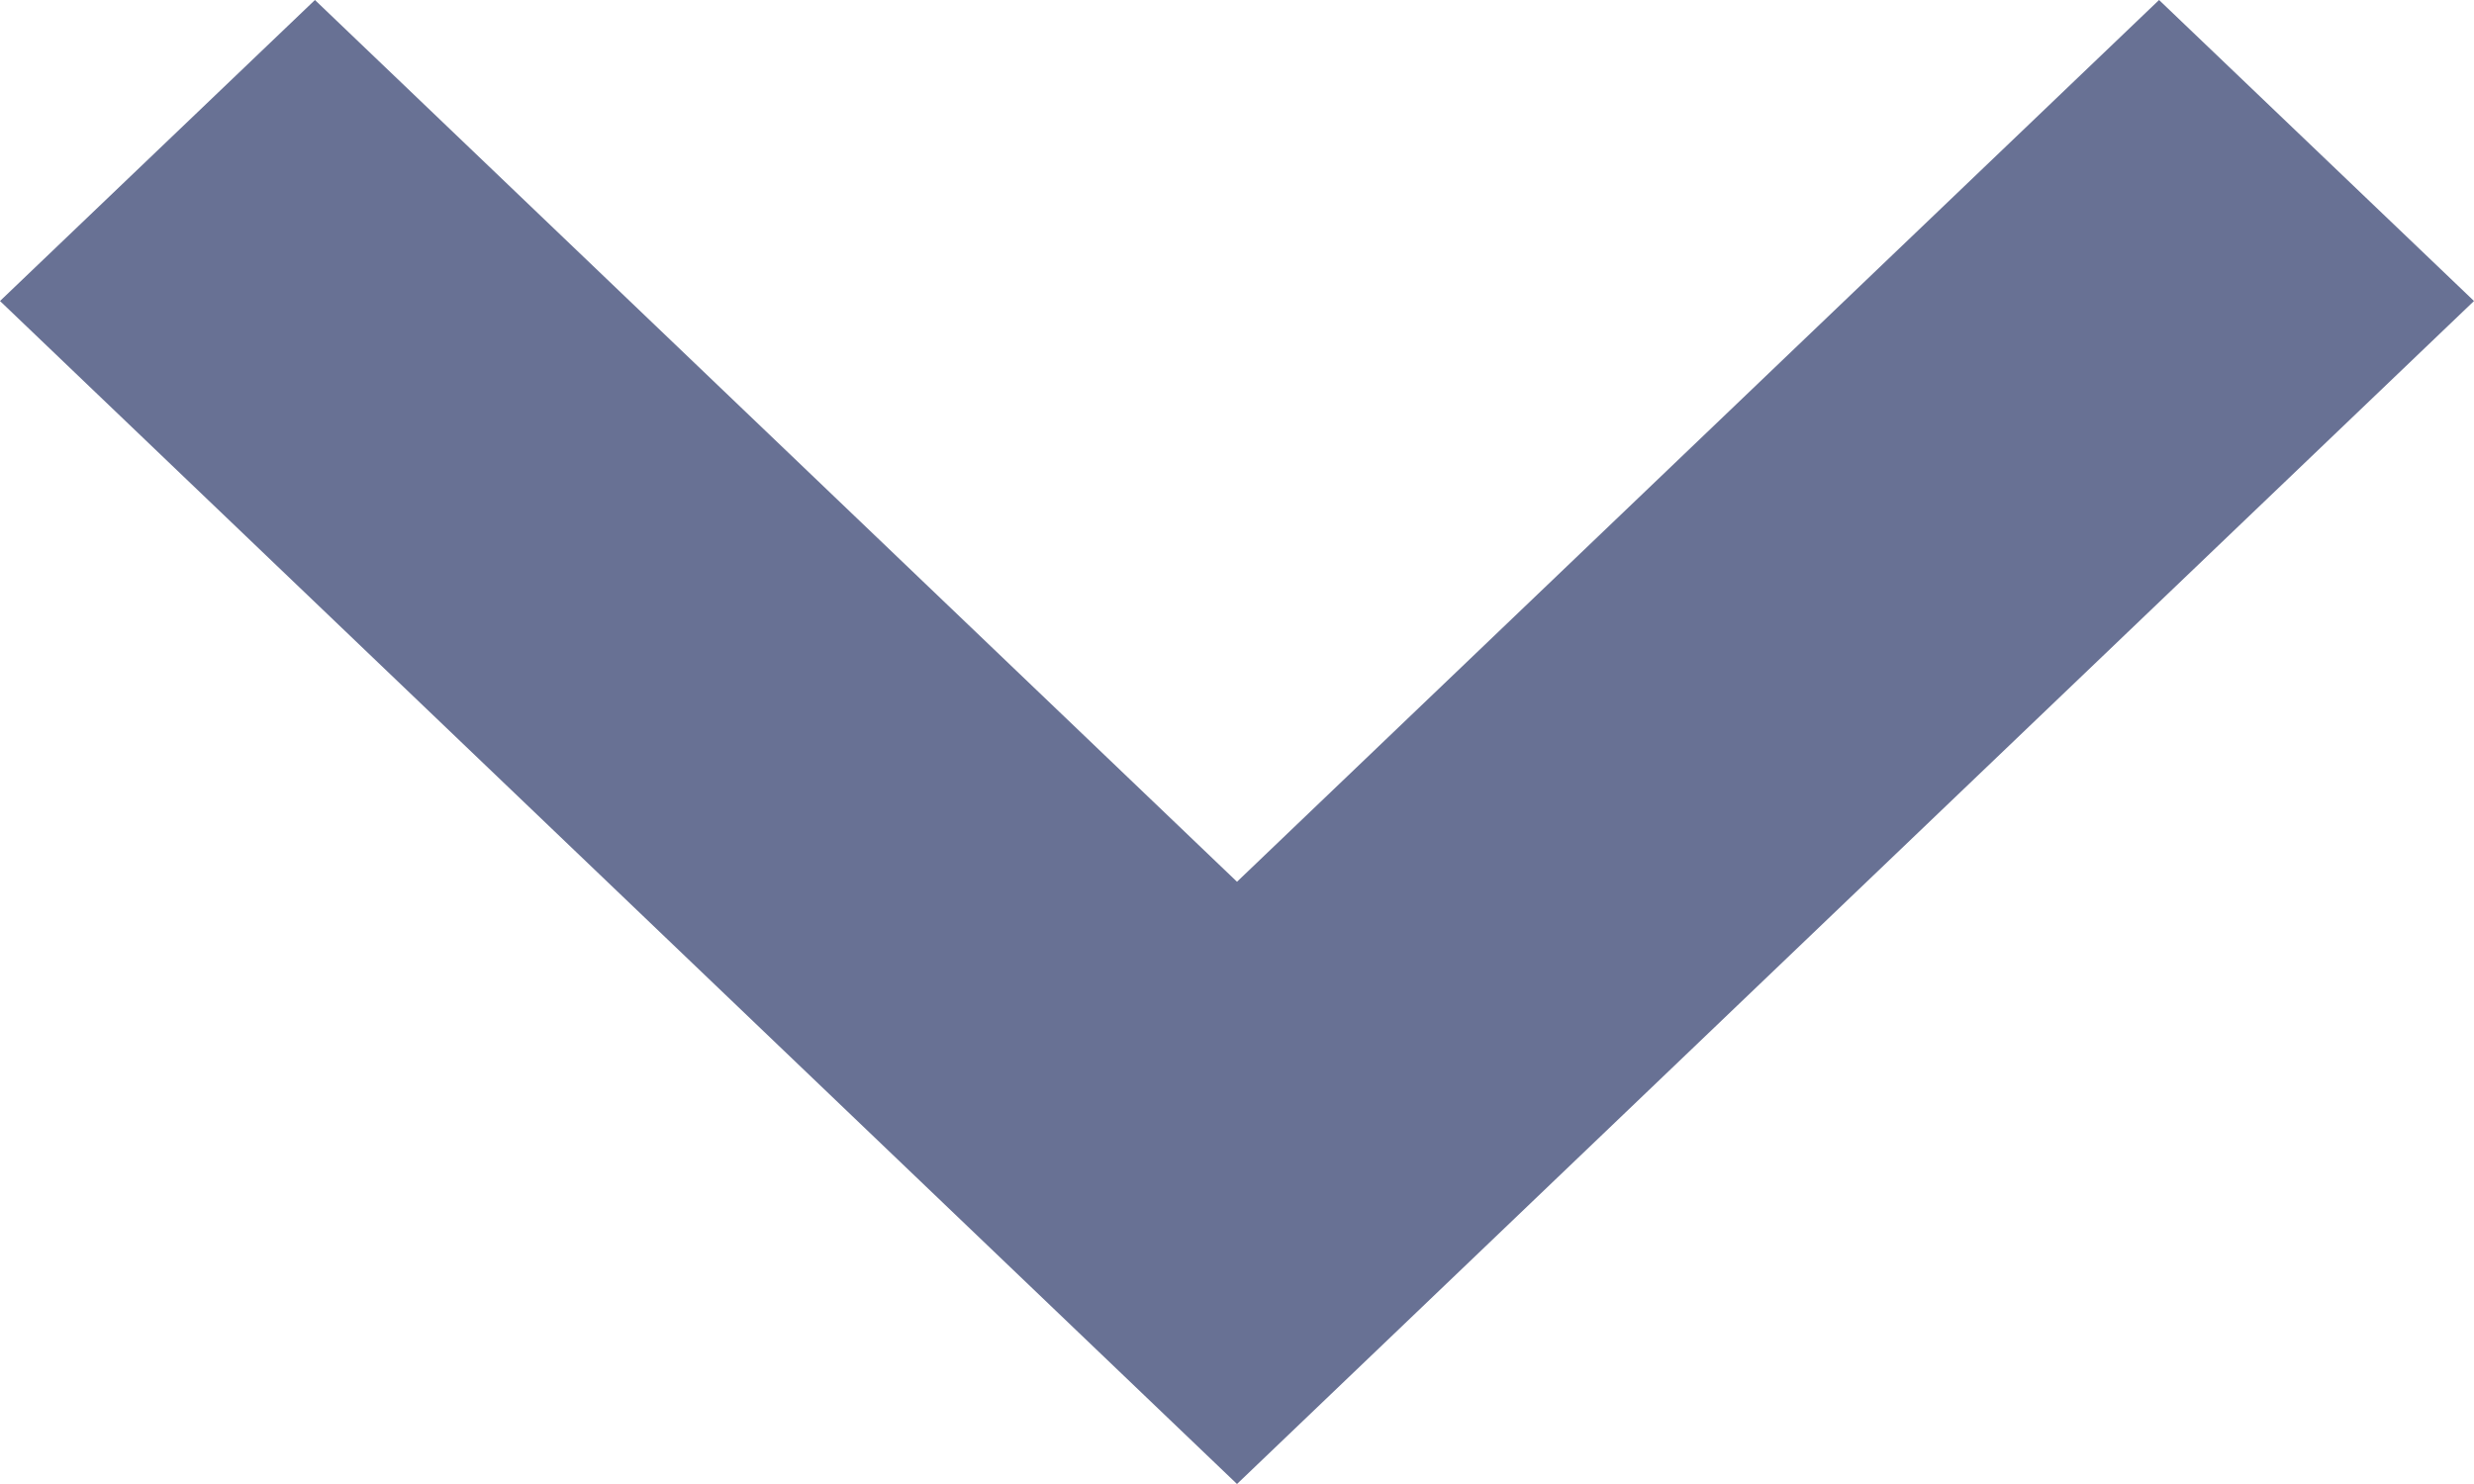
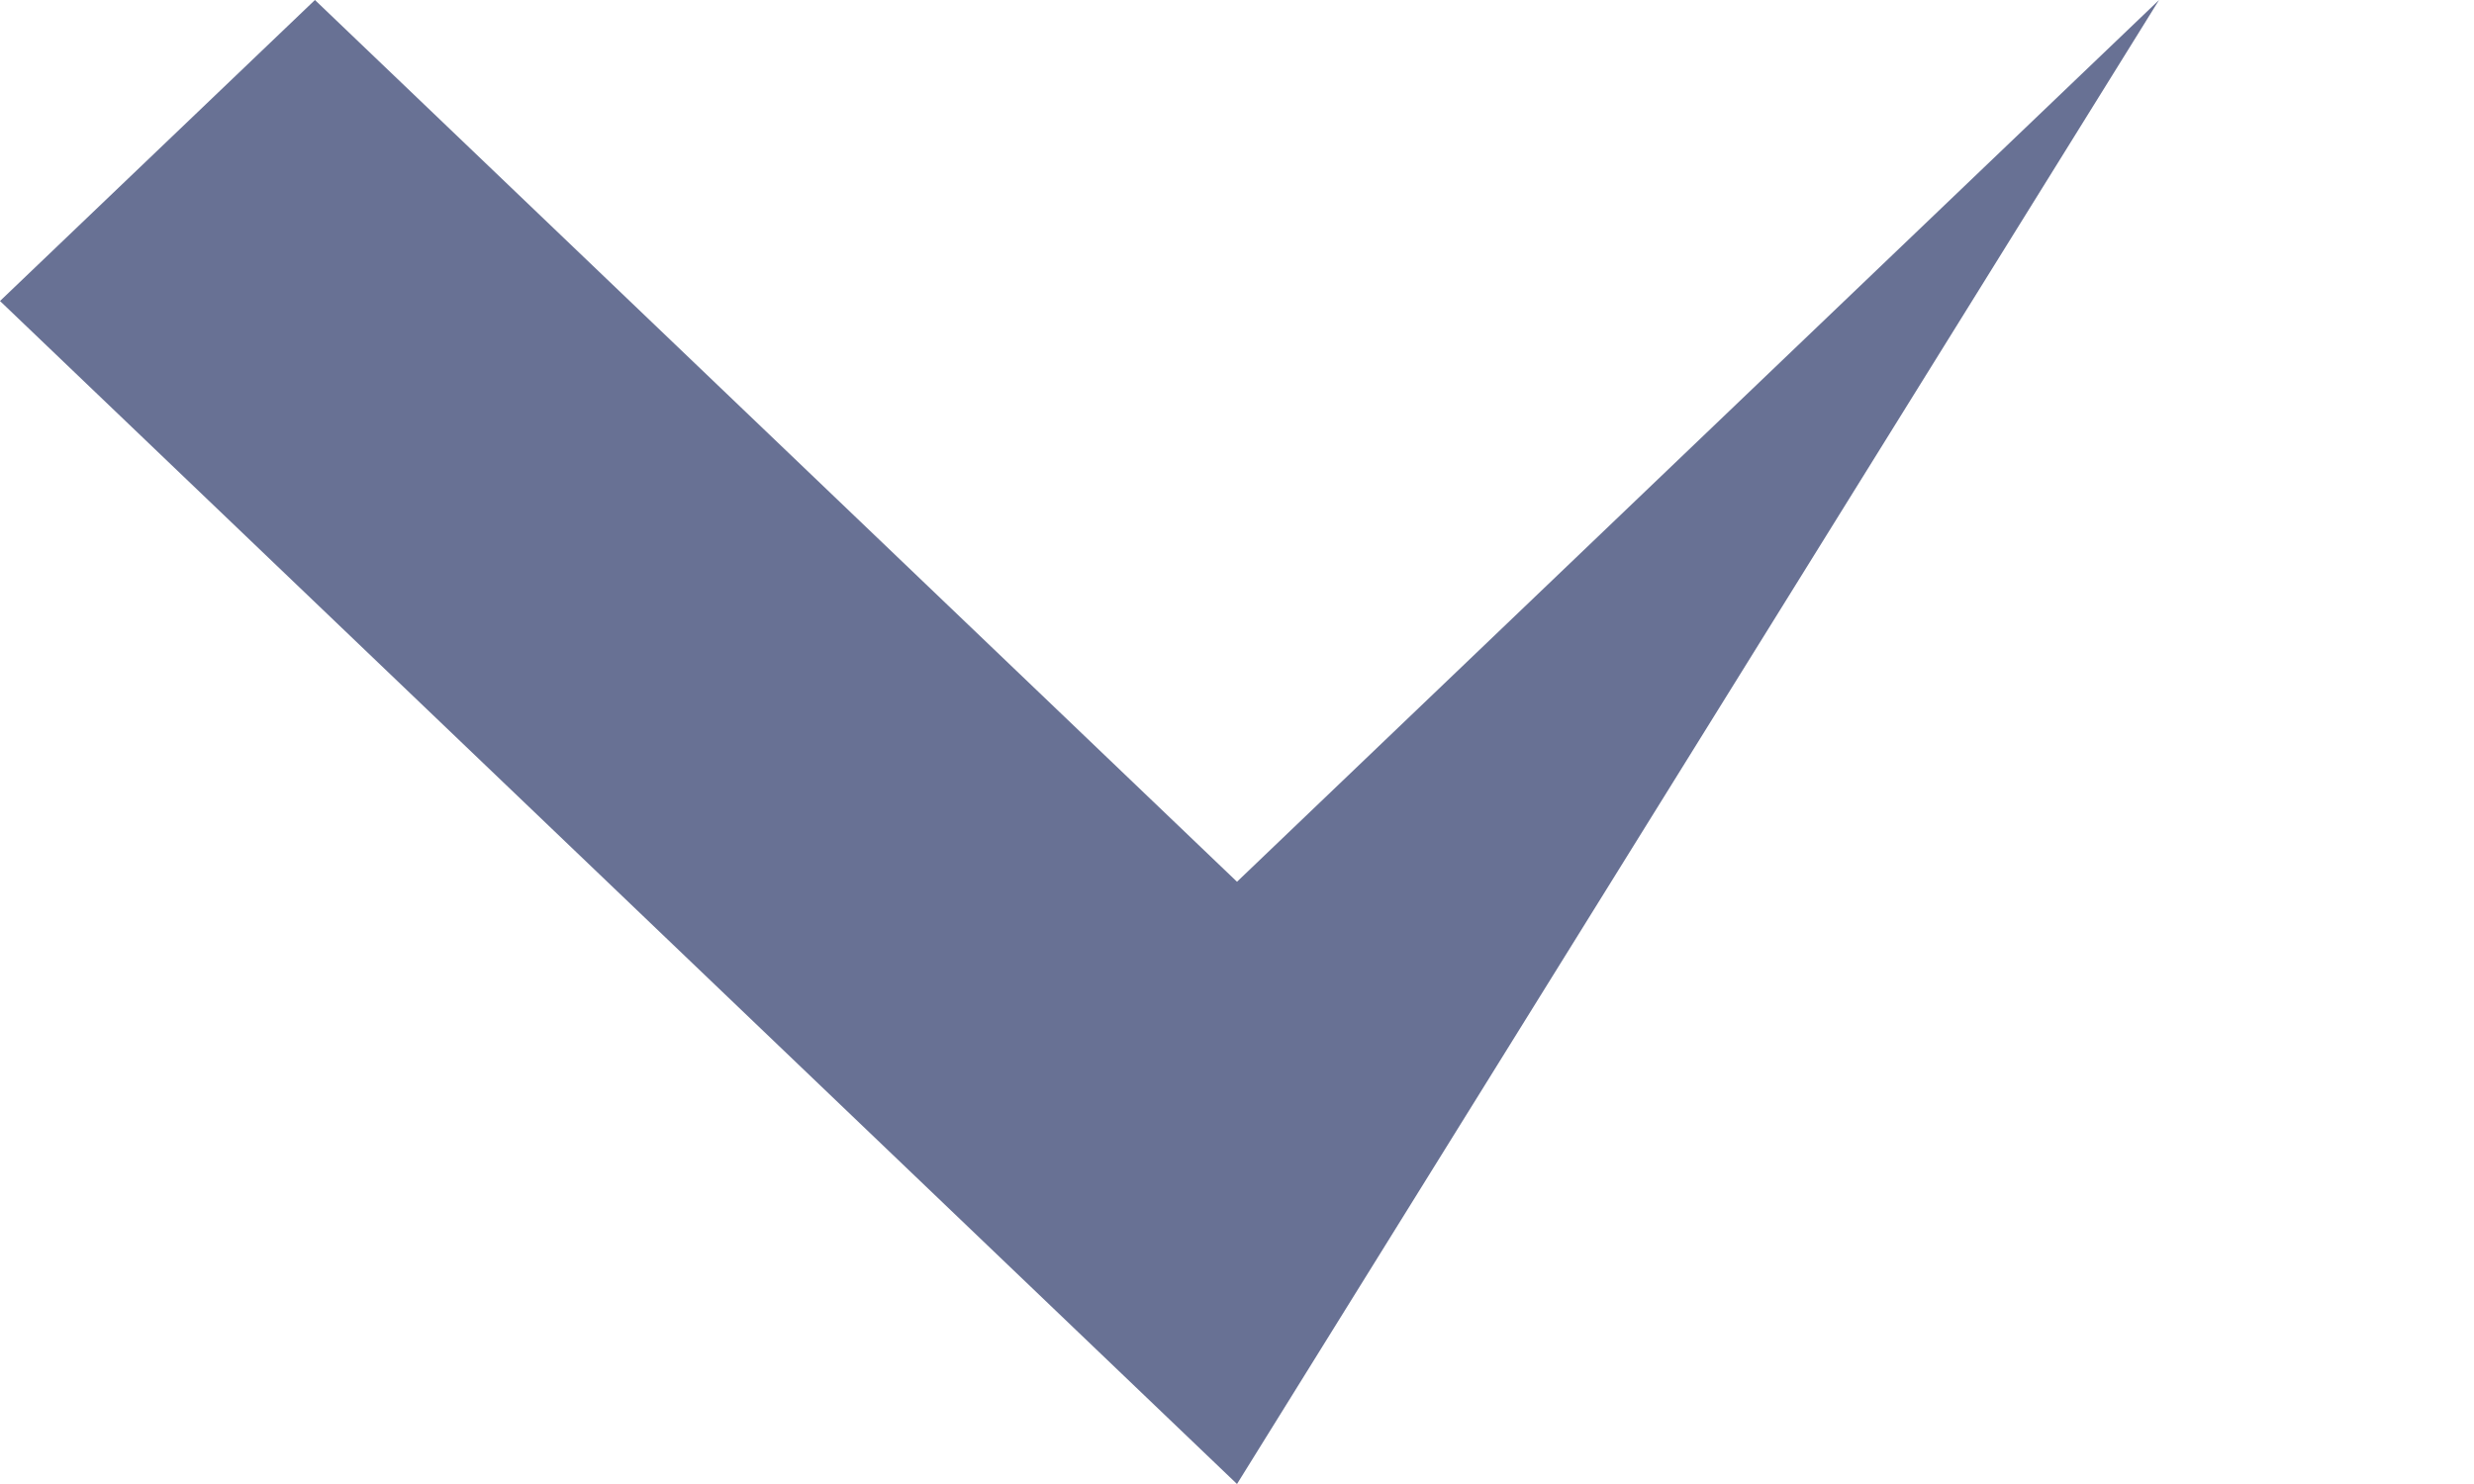
<svg xmlns="http://www.w3.org/2000/svg" width="10" height="6" viewBox="0 0 10 6" fill="none">
-   <path d="M5 3.565L8.727 3.81481e-07L10 1.217L5 6L-5.32139e-08 1.217L1.273 5.56327e-08L5 3.565Z" fill="#687194" />
+   <path d="M5 3.565L8.727 3.81481e-07L5 6L-5.32139e-08 1.217L1.273 5.56327e-08L5 3.565Z" fill="#687194" />
</svg>